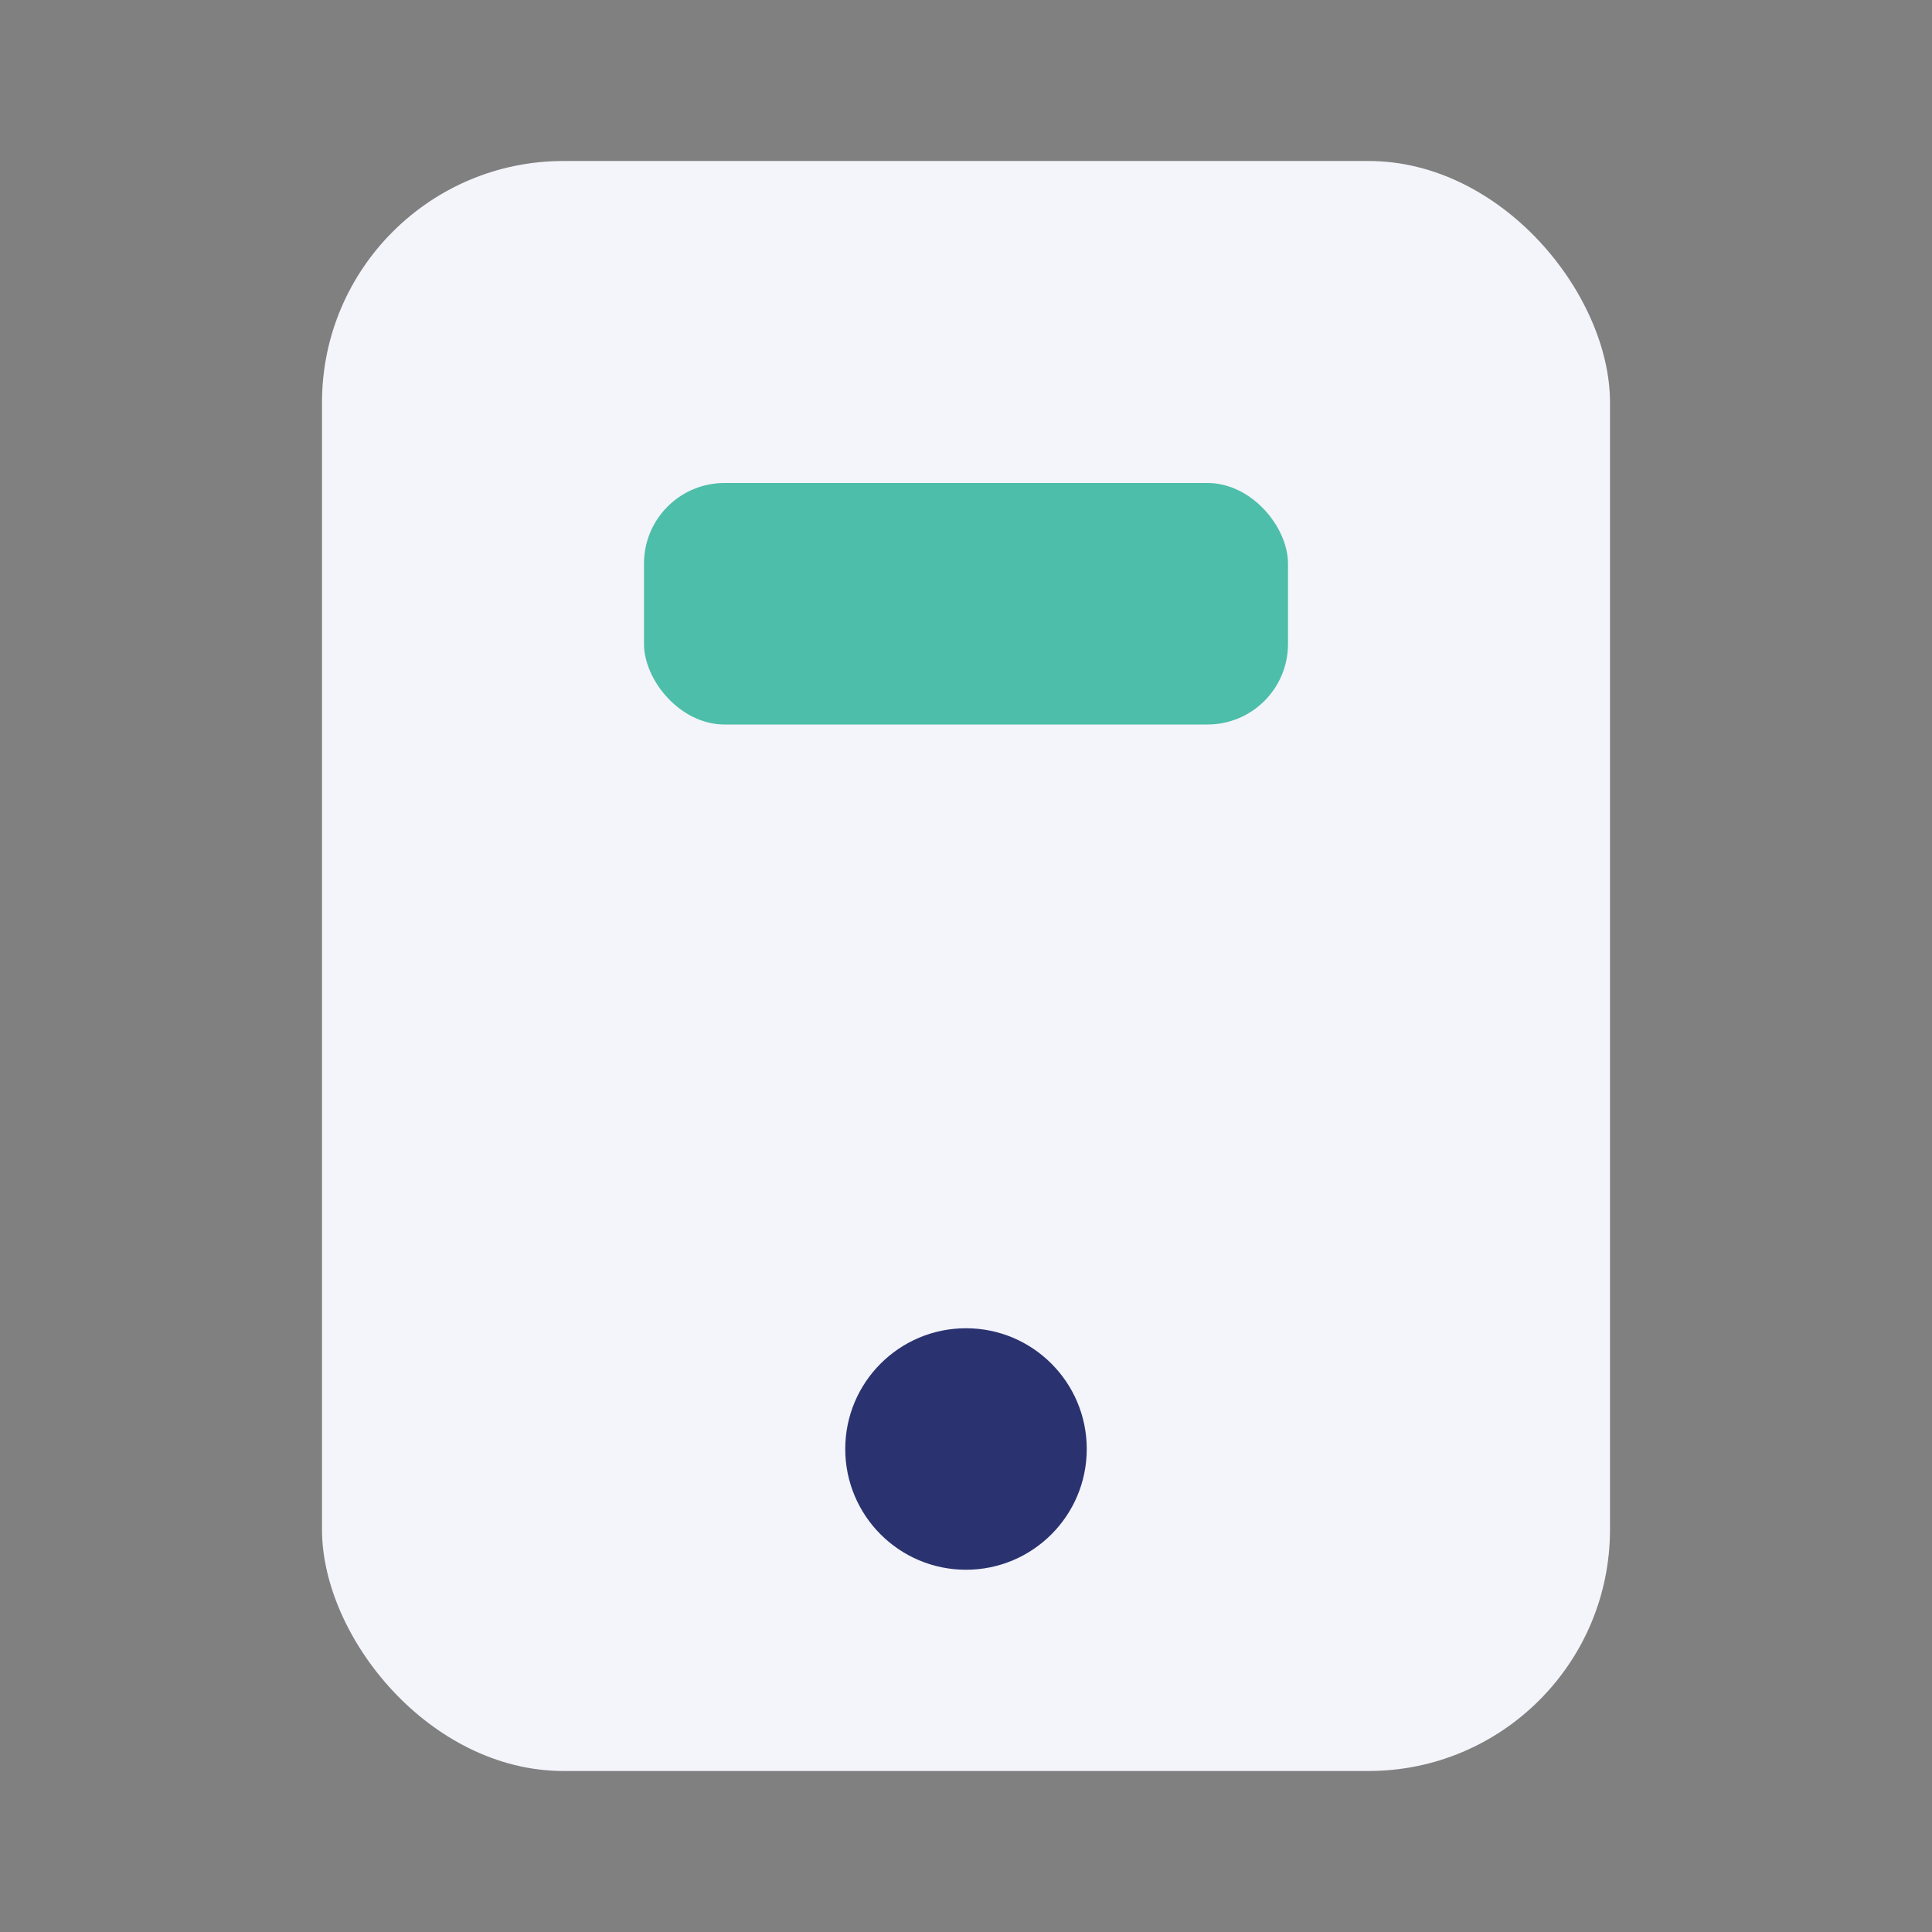
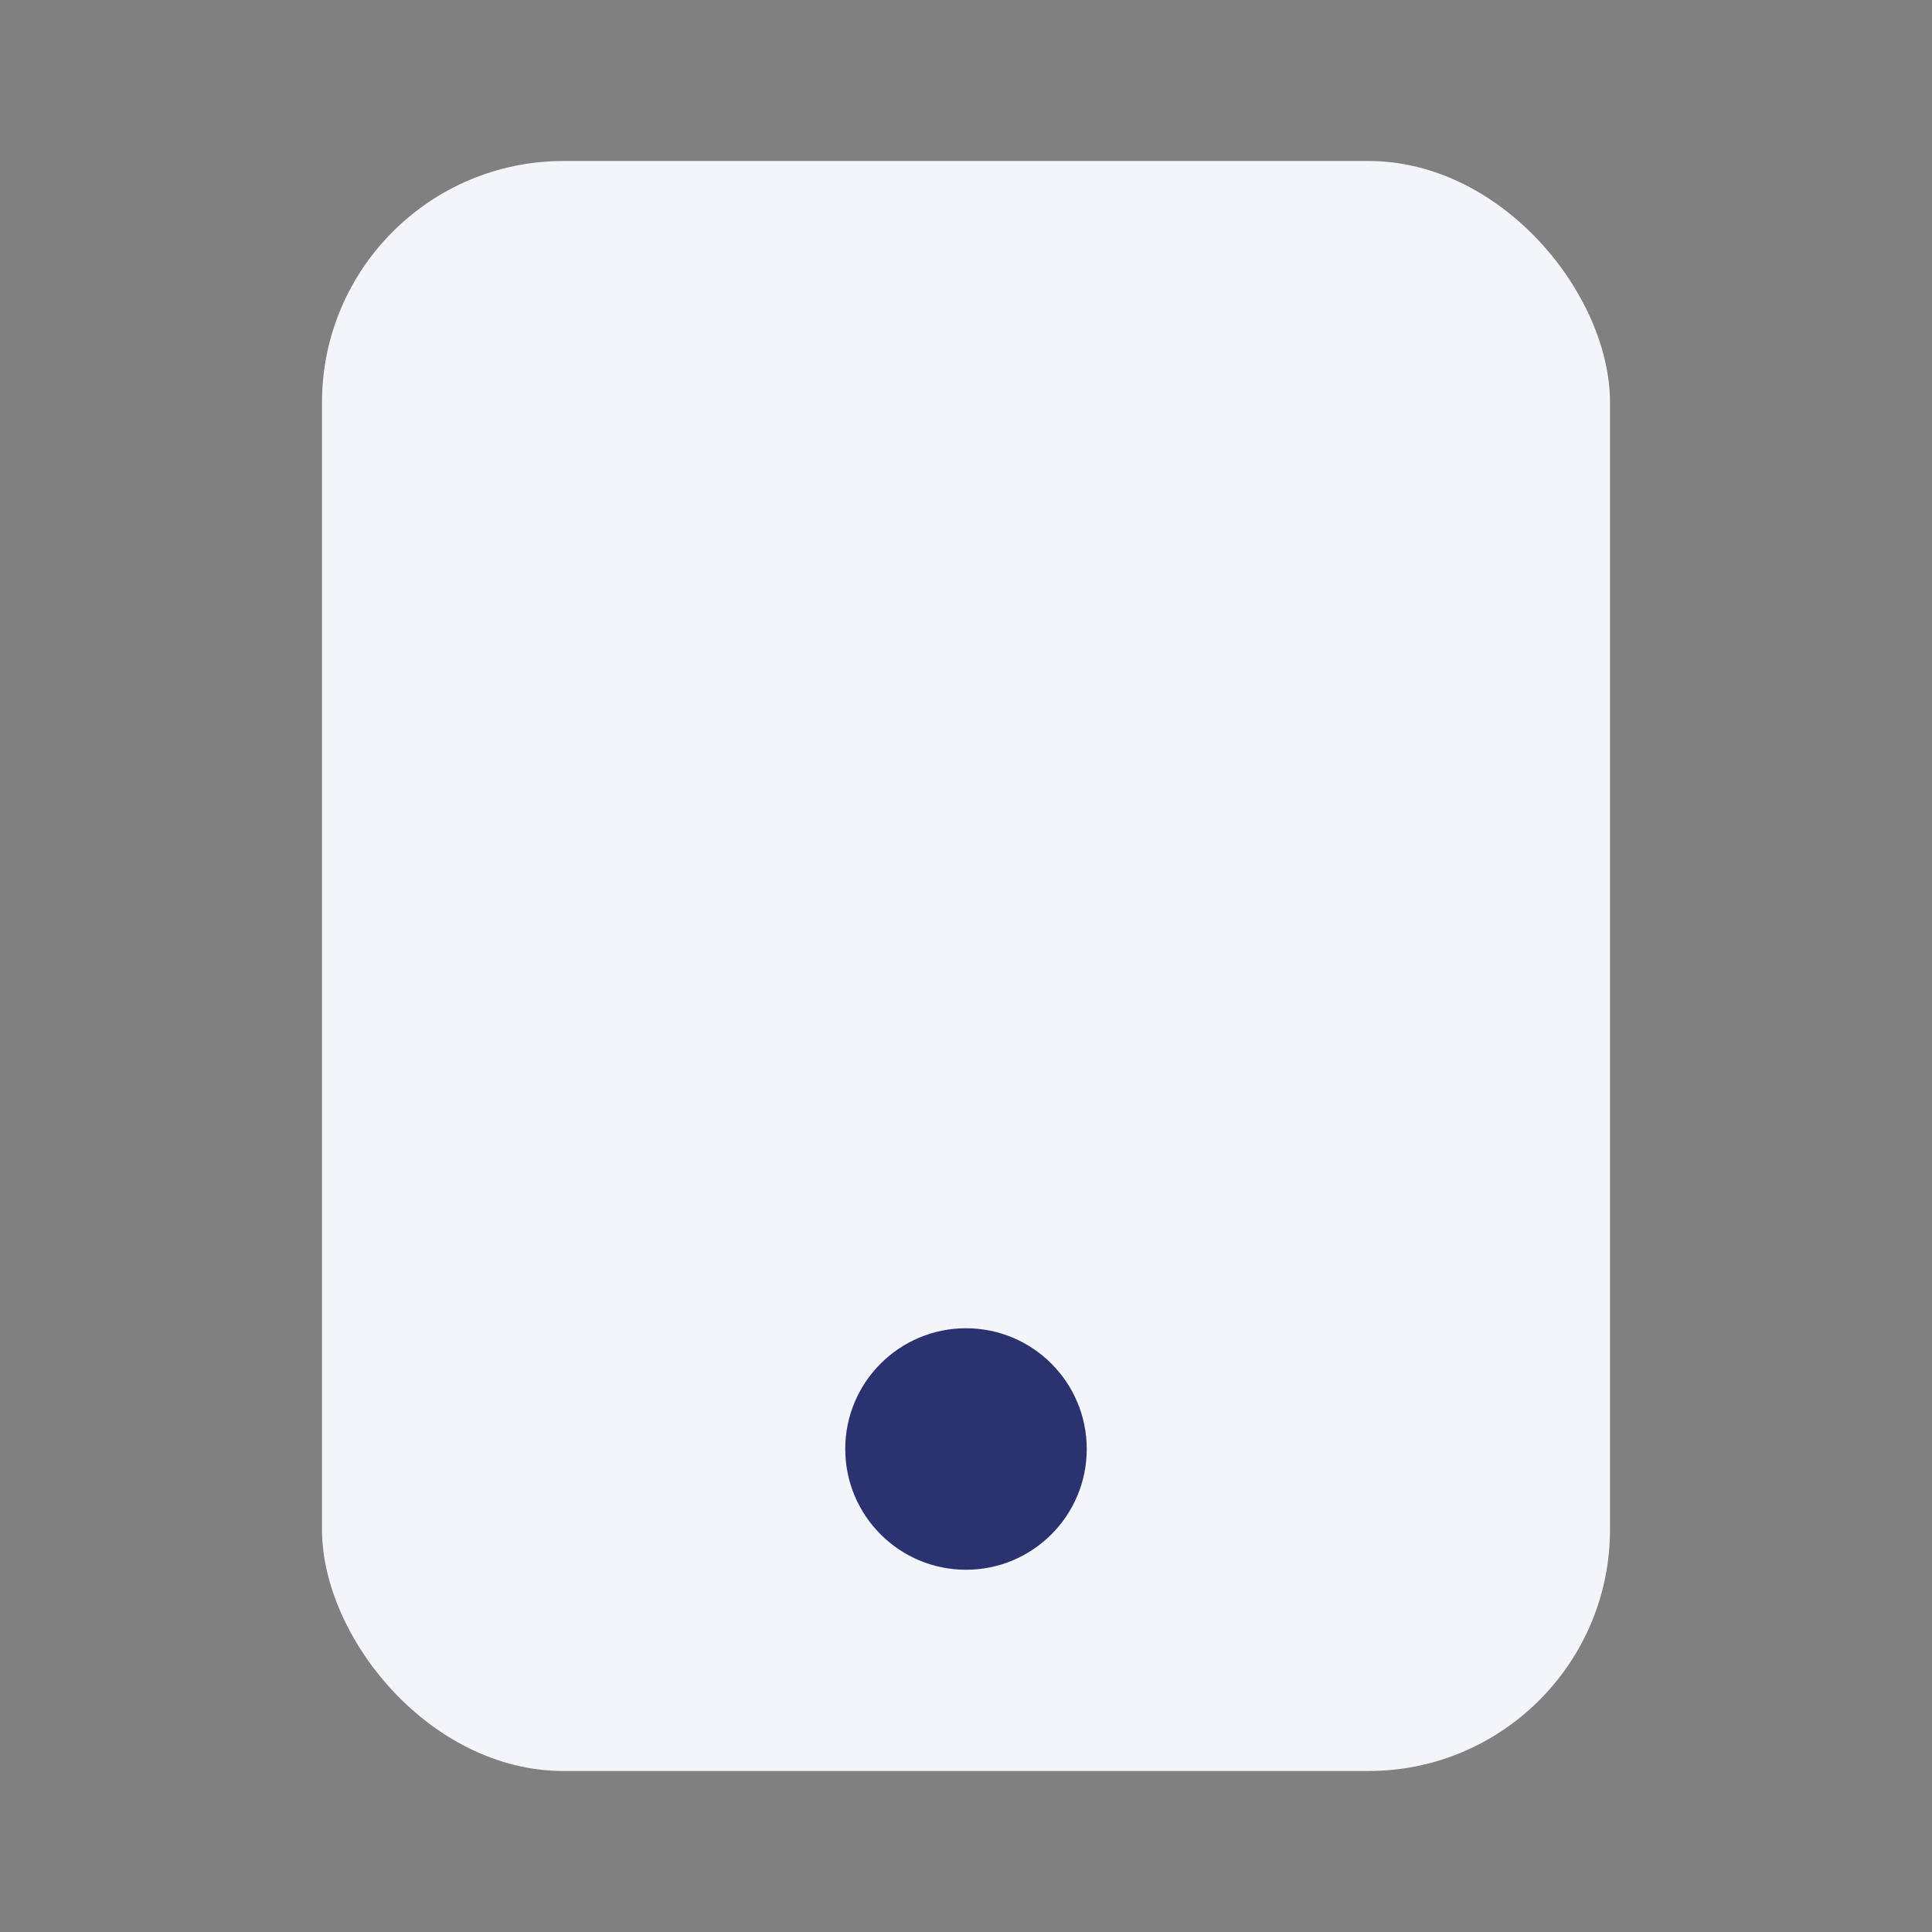
<svg xmlns="http://www.w3.org/2000/svg" width="24" height="24" viewBox="0 0 24 24">
  <rect x="0" y="0" width="24" height="24" fill="#808080" stroke="none" />
  <rect x="4" y="2" width="16" height="20" rx="3" fill="#F4F4FB" />
-   <rect x="8" y="6" width="8" height="3" rx="1" fill="#4DBEA9" />
  <circle cx="12" cy="18" r="1.5" fill="#2A3370" />
</svg>